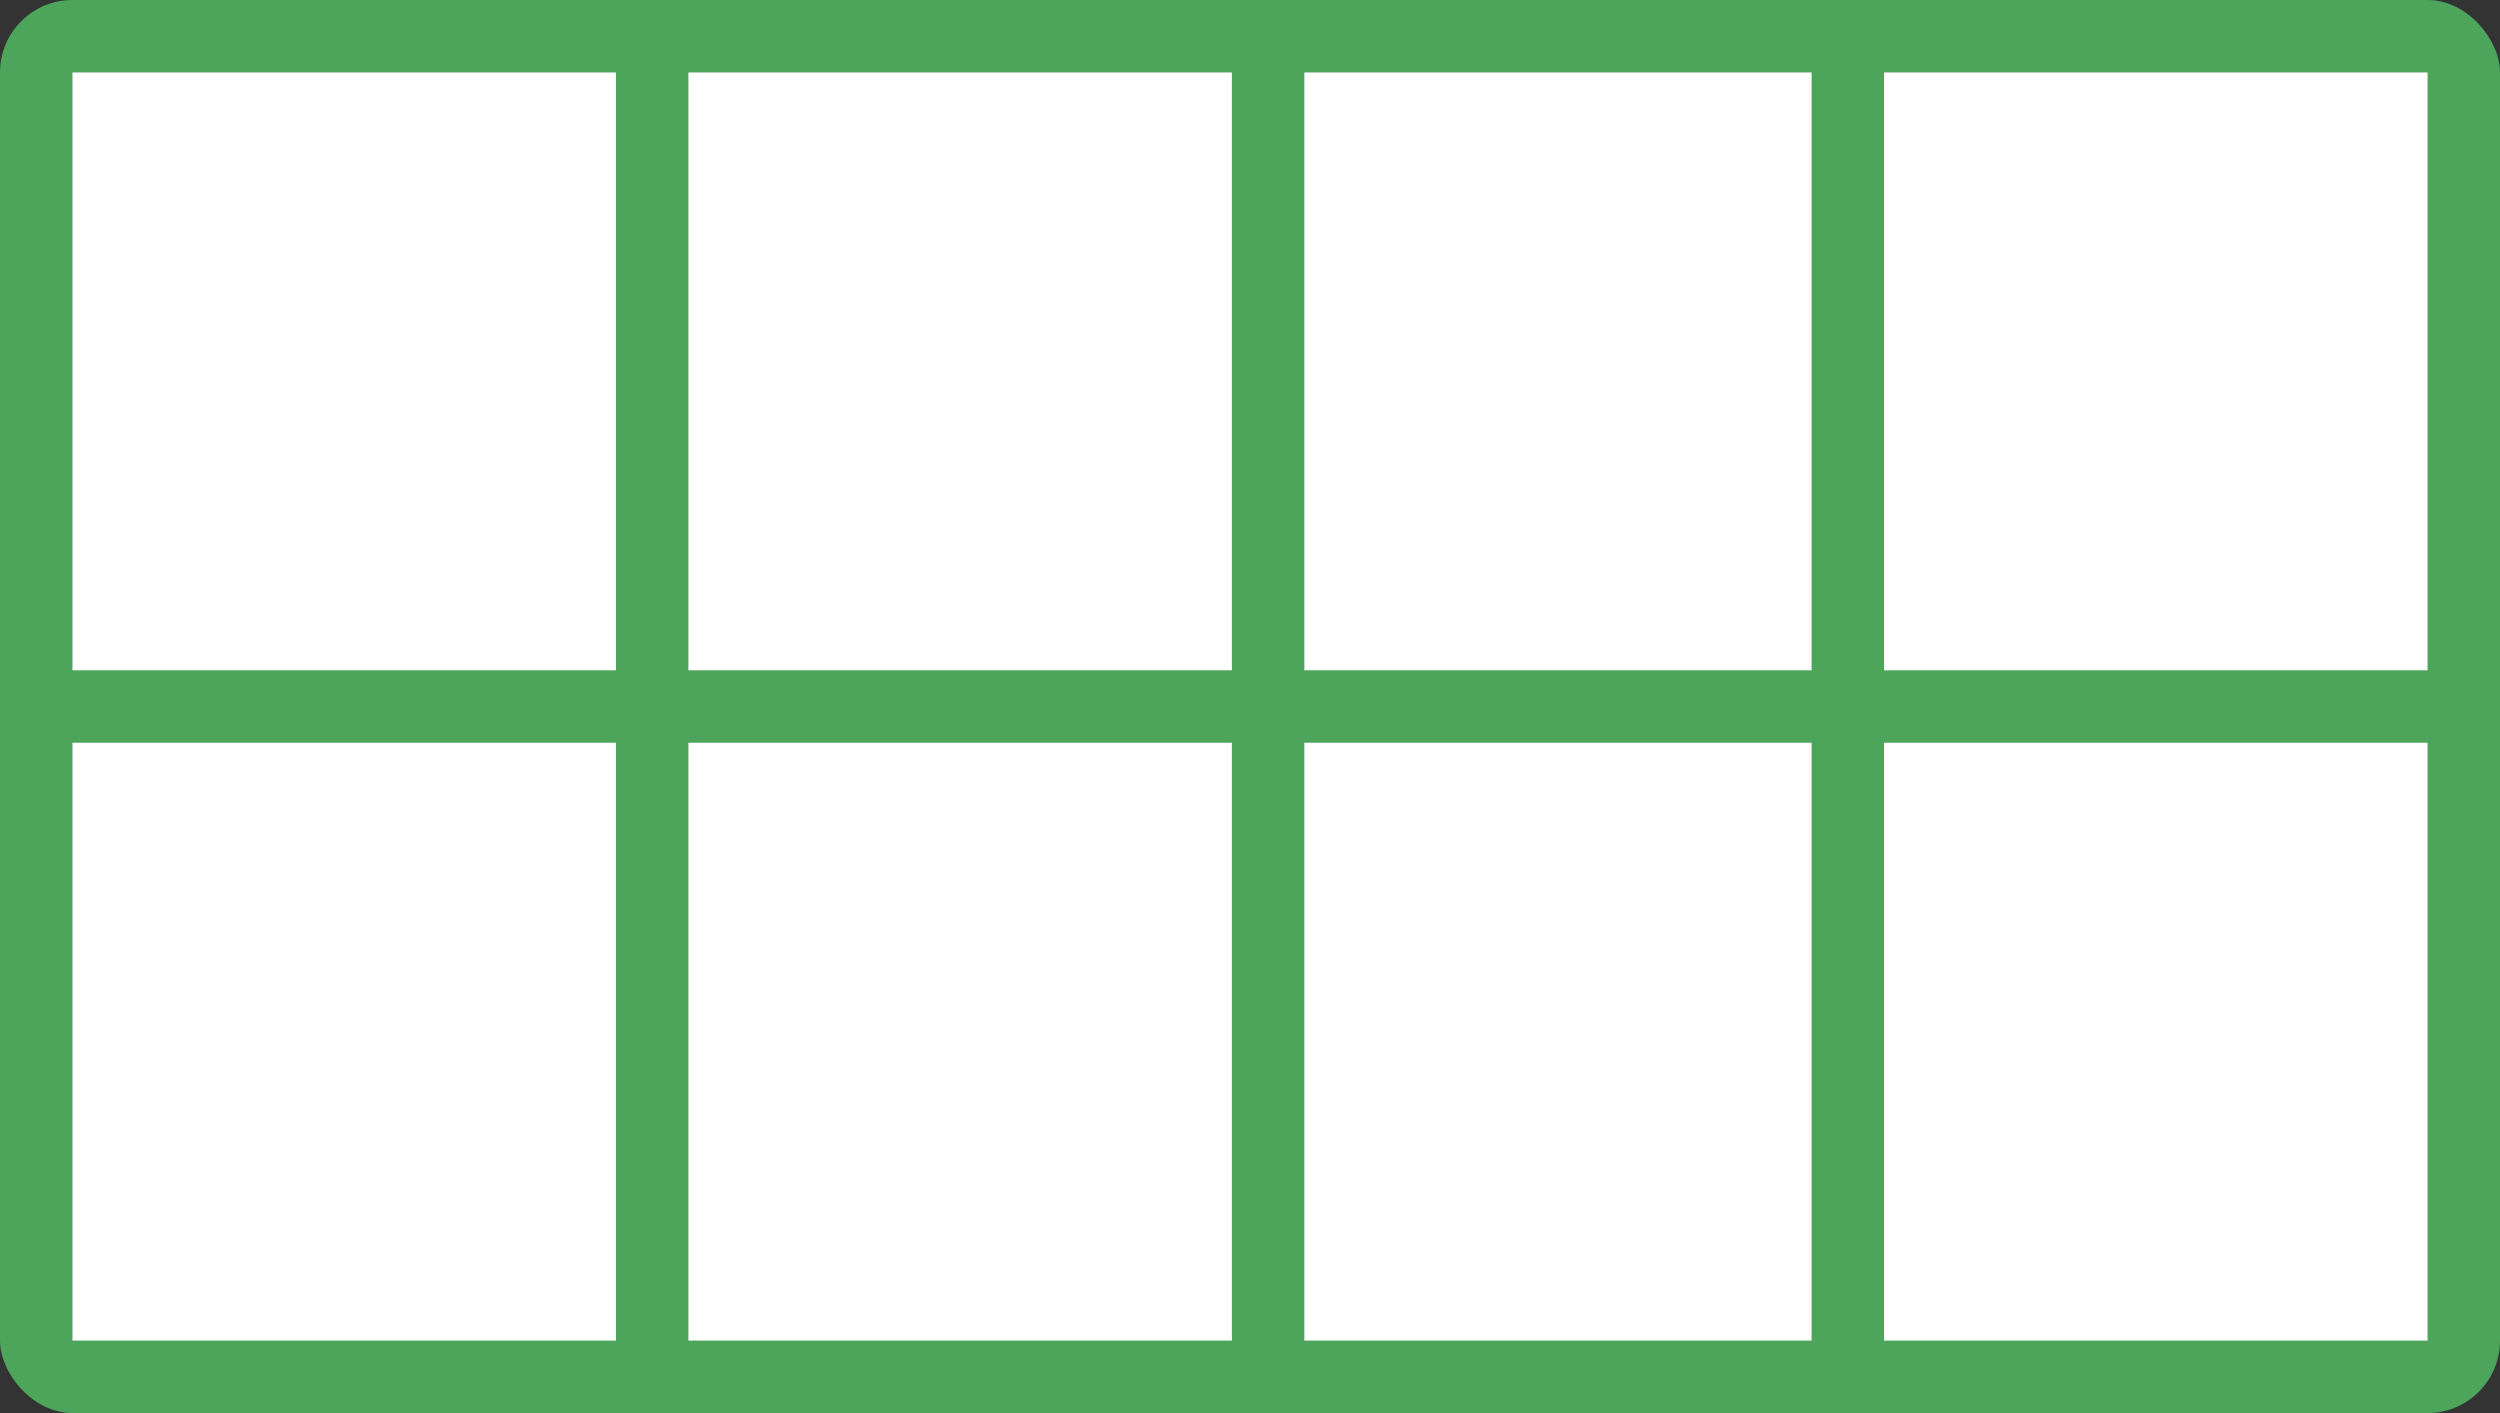
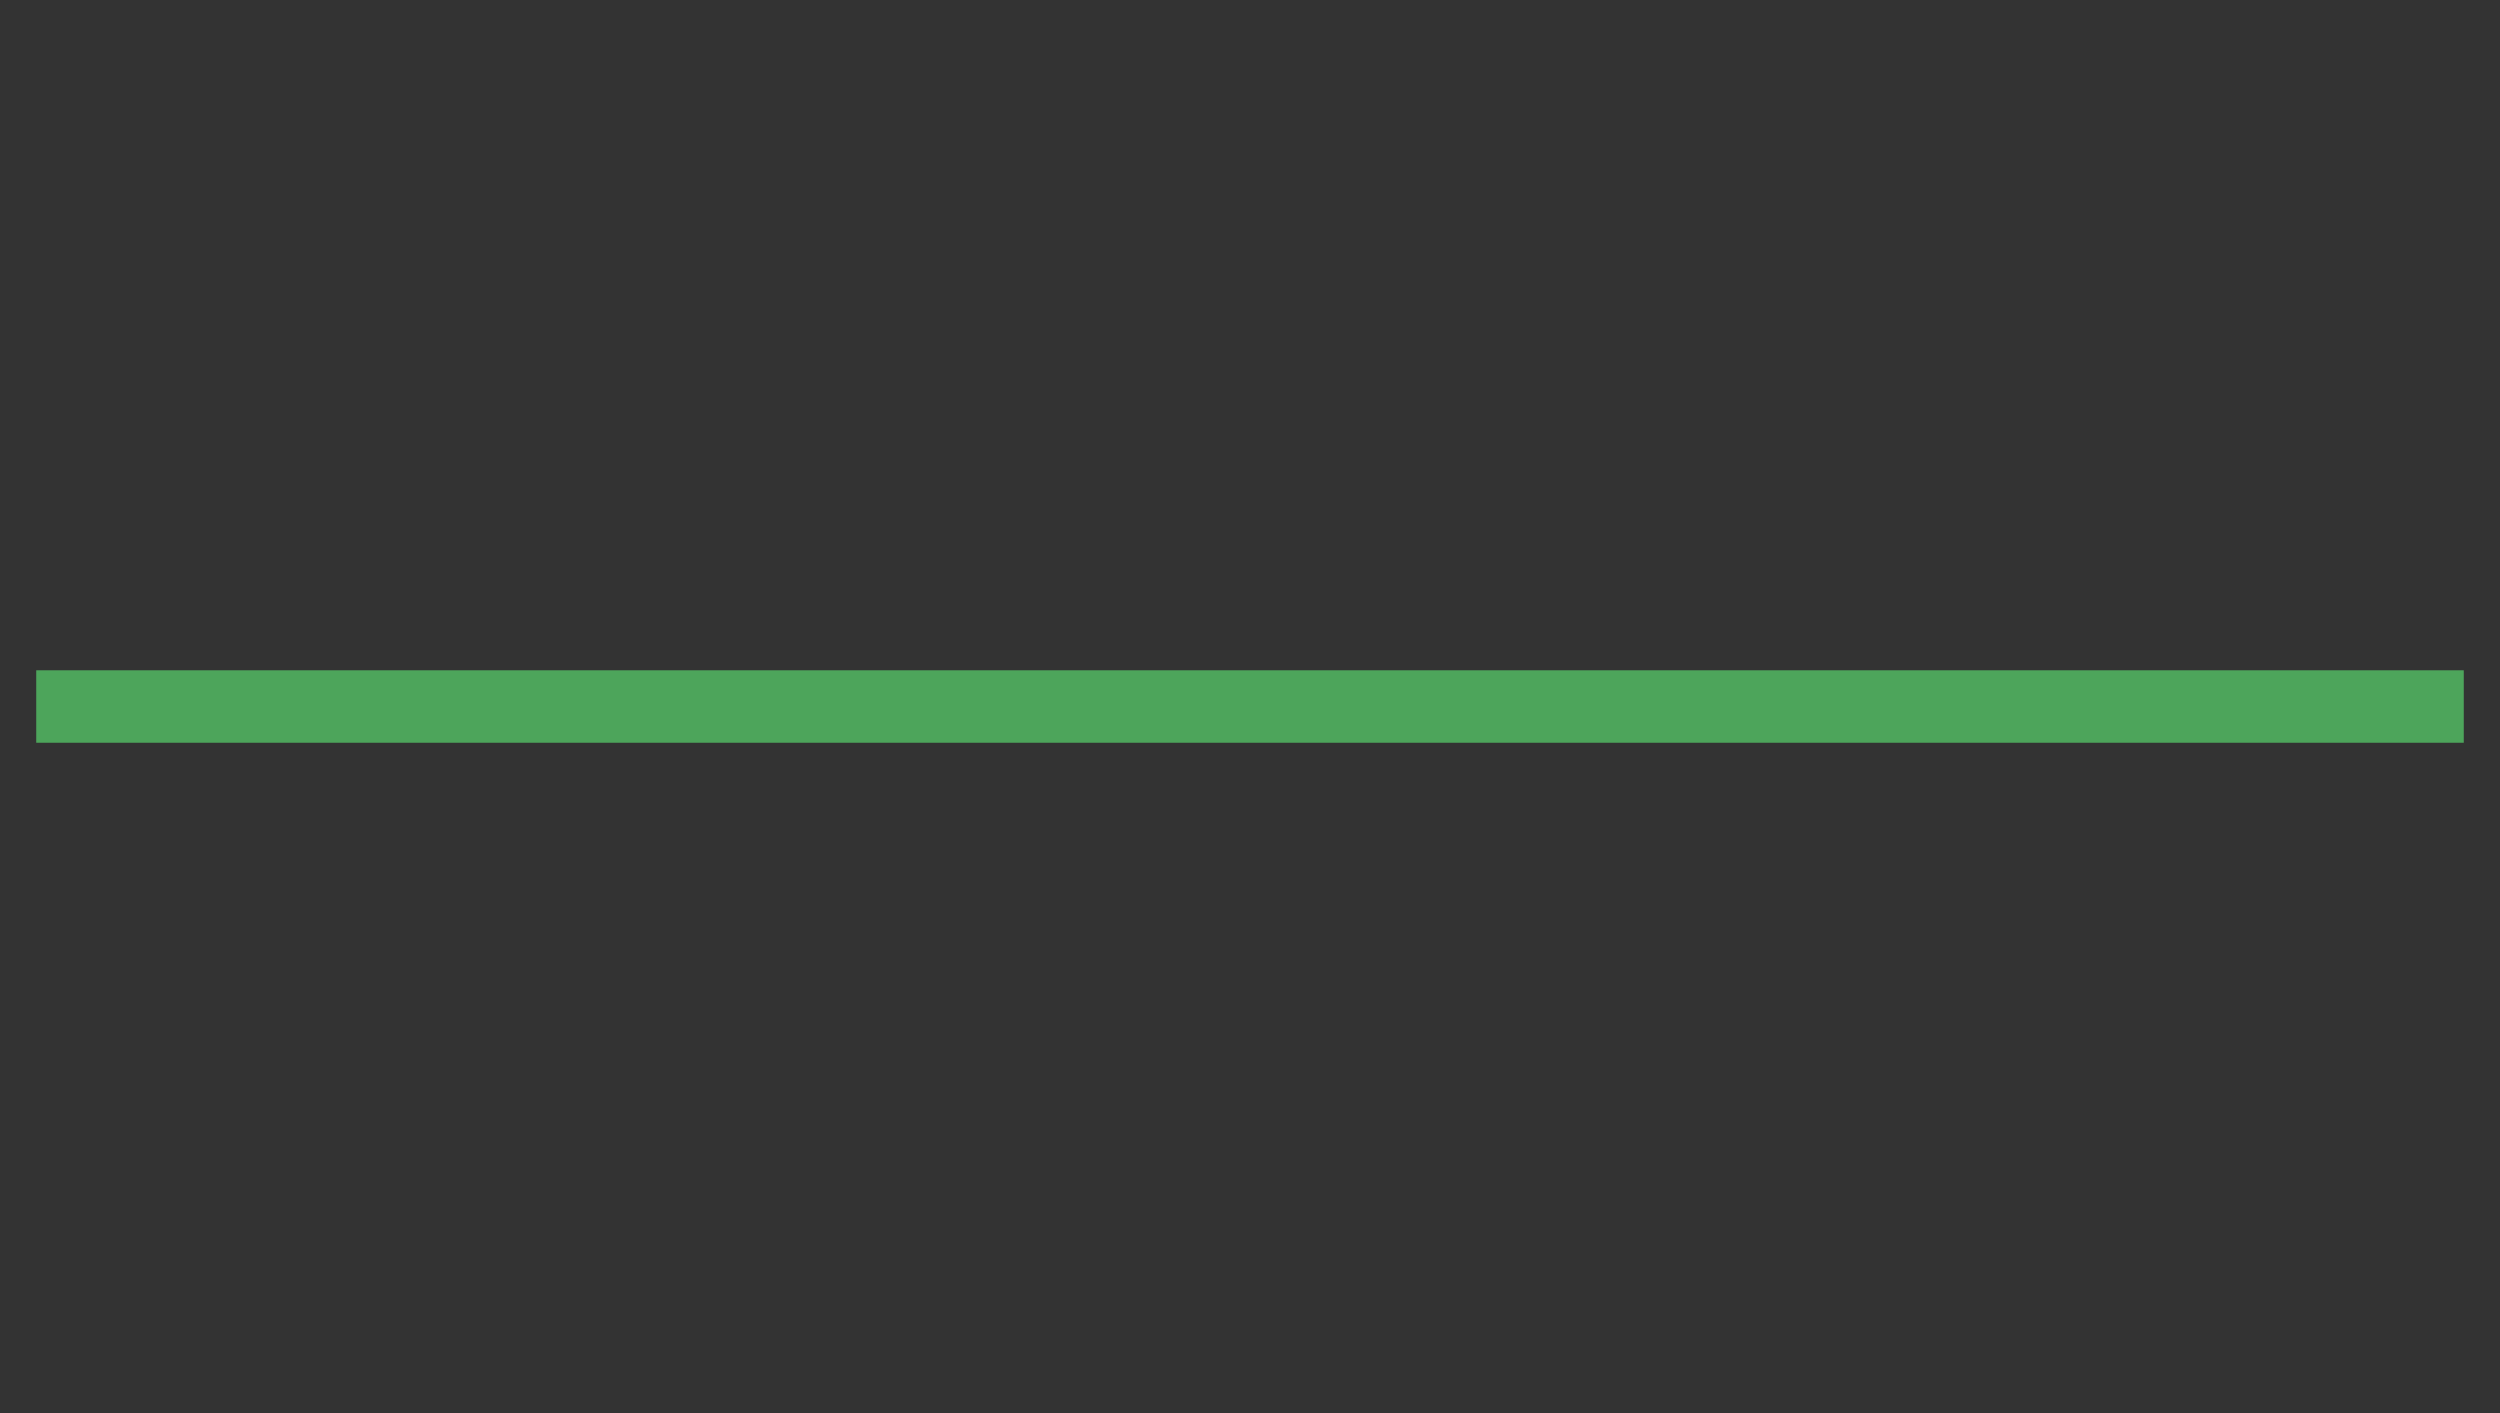
<svg xmlns="http://www.w3.org/2000/svg" width="69" height="39" viewBox="0 0 69 39" fill="none">
  <rect x="0" y="0" width="69" height="39" fill="#333333" stroke="none" />
-   <rect width="69" height="39" rx="2" fill="#4DA55B" />
-   <rect x="2" y="2" width="65" height="35" fill="white" />
-   <rect x="34" width="2" height="39" fill="#4DA55B" />
  <rect x="1" y="18.5" width="67" height="2" fill="#4DA55B" />
-   <rect x="17" y="38" width="37" height="2" transform="rotate(-90 17 38)" fill="#4DA55B" />
-   <rect x="50" y="38" width="37" height="2" transform="rotate(-90 50 38)" fill="#4DA55B" />
</svg>